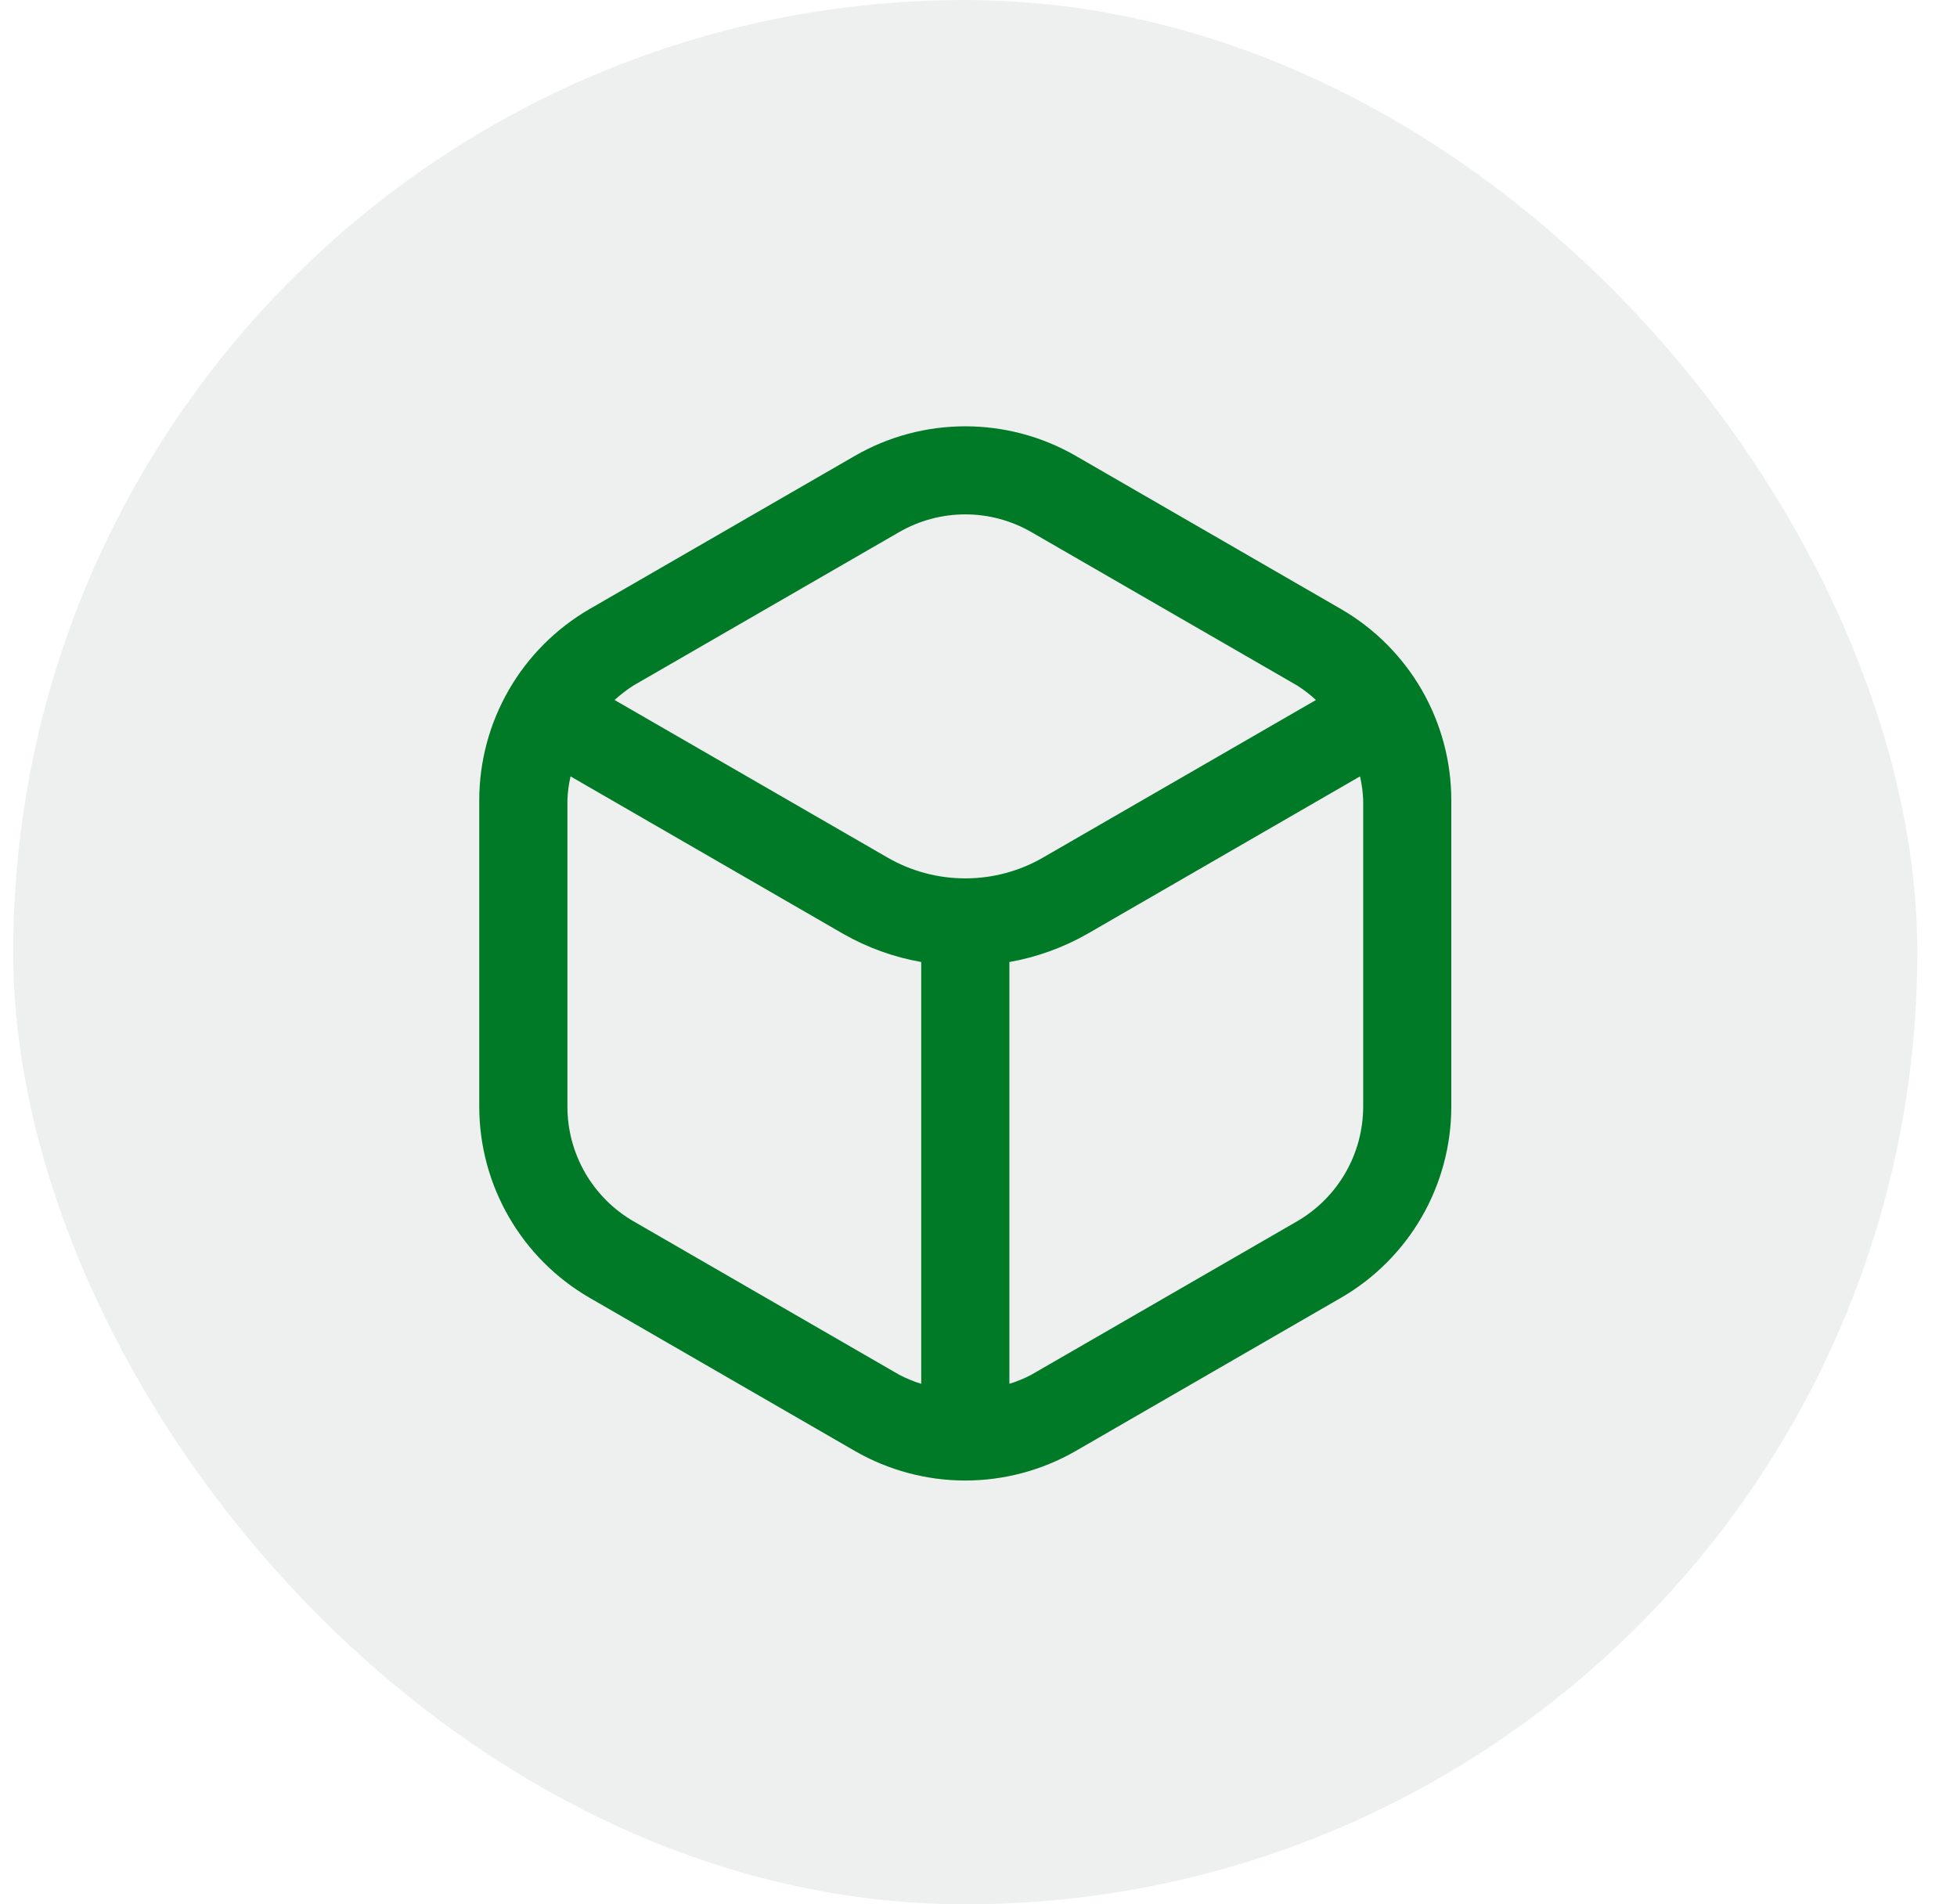
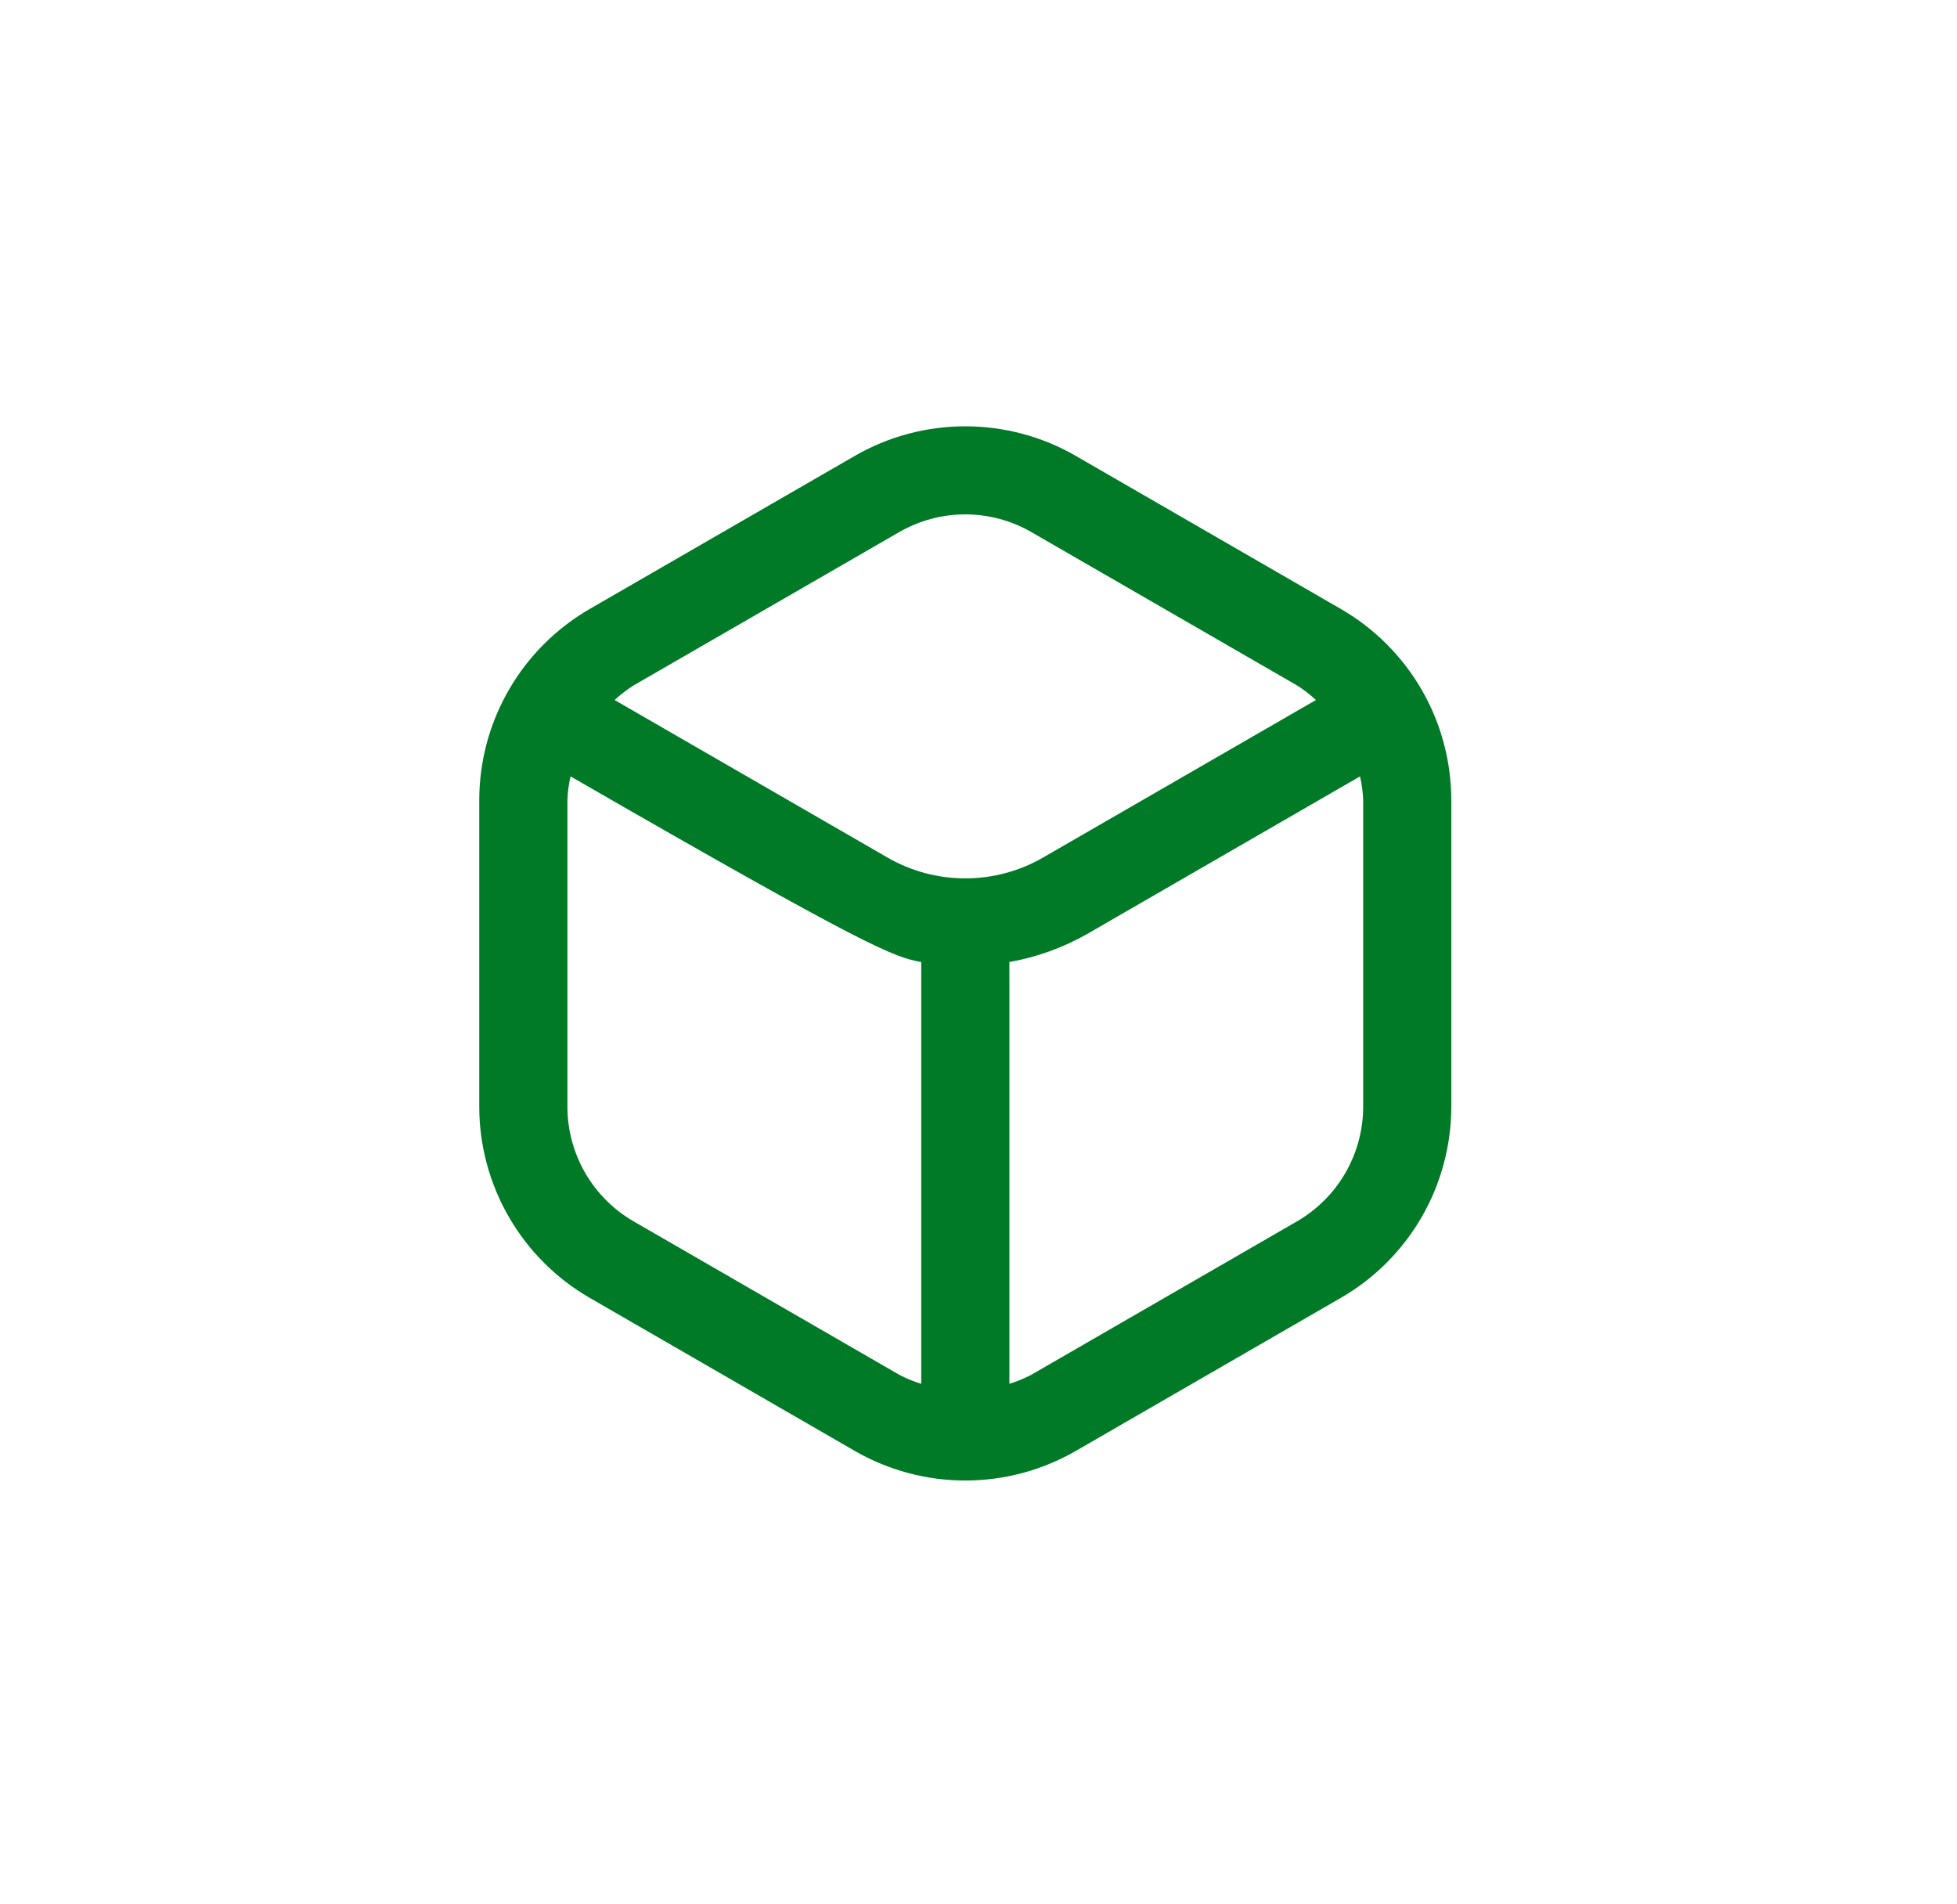
<svg xmlns="http://www.w3.org/2000/svg" width="37" height="36" viewBox="0 0 37 36" fill="none">
-   <rect x="0.25" width="36" height="36" rx="18" fill="#DFE3E1" fill-opacity="0.5" />
-   <path d="M25.356 11.515L20.334 8.615C19.7 8.25 18.981 8.059 18.25 8.059C17.519 8.059 16.801 8.25 16.167 8.615L11.144 11.515C10.512 11.882 9.986 12.408 9.621 13.041C9.255 13.674 9.062 14.392 9.061 15.123V20.923C9.062 21.654 9.255 22.373 9.621 23.006C9.986 23.639 10.512 24.166 11.144 24.532L16.167 27.432C16.801 27.796 17.519 27.988 18.25 27.988C18.981 27.988 19.7 27.796 20.334 27.432L25.356 24.532C25.989 24.166 26.514 23.639 26.88 23.006C27.245 22.373 27.438 21.654 27.439 20.923V15.123C27.438 14.392 27.245 13.674 26.88 13.041C26.514 12.408 25.989 11.882 25.356 11.515ZM17 10.059C17.38 9.84 17.811 9.724 18.25 9.724C18.689 9.724 19.12 9.84 19.5 10.059L24.523 12.958C24.65 13.039 24.77 13.131 24.88 13.233L19.719 16.212C19.273 16.47 18.766 16.605 18.25 16.605C17.735 16.605 17.228 16.47 16.781 16.212L11.62 13.233C11.731 13.131 11.85 13.039 11.978 12.958L17 10.059ZM11.978 23.088C11.598 22.868 11.283 22.552 11.063 22.172C10.844 21.792 10.728 21.36 10.728 20.922V15.123C10.733 14.973 10.753 14.824 10.787 14.677L15.948 17.657C16.404 17.916 16.9 18.095 17.417 18.186V26.16C17.273 26.116 17.133 26.058 17 25.988L11.978 23.088ZM25.773 20.922C25.772 21.36 25.657 21.792 25.437 22.172C25.218 22.552 24.902 22.868 24.523 23.088L19.5 25.988C19.367 26.058 19.227 26.116 19.084 26.16V18.186C19.6 18.095 20.097 17.916 20.553 17.657L25.713 14.677C25.747 14.824 25.767 14.973 25.773 15.123V20.922Z" fill="#007A27" />
+   <path d="M25.356 11.515L20.334 8.615C19.7 8.25 18.981 8.059 18.25 8.059C17.519 8.059 16.801 8.25 16.167 8.615L11.144 11.515C10.512 11.882 9.986 12.408 9.621 13.041C9.255 13.674 9.062 14.392 9.061 15.123V20.923C9.062 21.654 9.255 22.373 9.621 23.006C9.986 23.639 10.512 24.166 11.144 24.532L16.167 27.432C16.801 27.796 17.519 27.988 18.25 27.988C18.981 27.988 19.7 27.796 20.334 27.432L25.356 24.532C25.989 24.166 26.514 23.639 26.88 23.006C27.245 22.373 27.438 21.654 27.439 20.923V15.123C27.438 14.392 27.245 13.674 26.88 13.041C26.514 12.408 25.989 11.882 25.356 11.515ZM17 10.059C17.38 9.84 17.811 9.724 18.25 9.724C18.689 9.724 19.12 9.84 19.5 10.059L24.523 12.958C24.65 13.039 24.77 13.131 24.88 13.233L19.719 16.212C19.273 16.47 18.766 16.605 18.25 16.605C17.735 16.605 17.228 16.47 16.781 16.212L11.62 13.233C11.731 13.131 11.85 13.039 11.978 12.958L17 10.059ZM11.978 23.088C11.598 22.868 11.283 22.552 11.063 22.172C10.844 21.792 10.728 21.36 10.728 20.922V15.123C10.733 14.973 10.753 14.824 10.787 14.677C16.404 17.916 16.9 18.095 17.417 18.186V26.16C17.273 26.116 17.133 26.058 17 25.988L11.978 23.088ZM25.773 20.922C25.772 21.36 25.657 21.792 25.437 22.172C25.218 22.552 24.902 22.868 24.523 23.088L19.5 25.988C19.367 26.058 19.227 26.116 19.084 26.16V18.186C19.6 18.095 20.097 17.916 20.553 17.657L25.713 14.677C25.747 14.824 25.767 14.973 25.773 15.123V20.922Z" fill="#007A27" />
</svg>